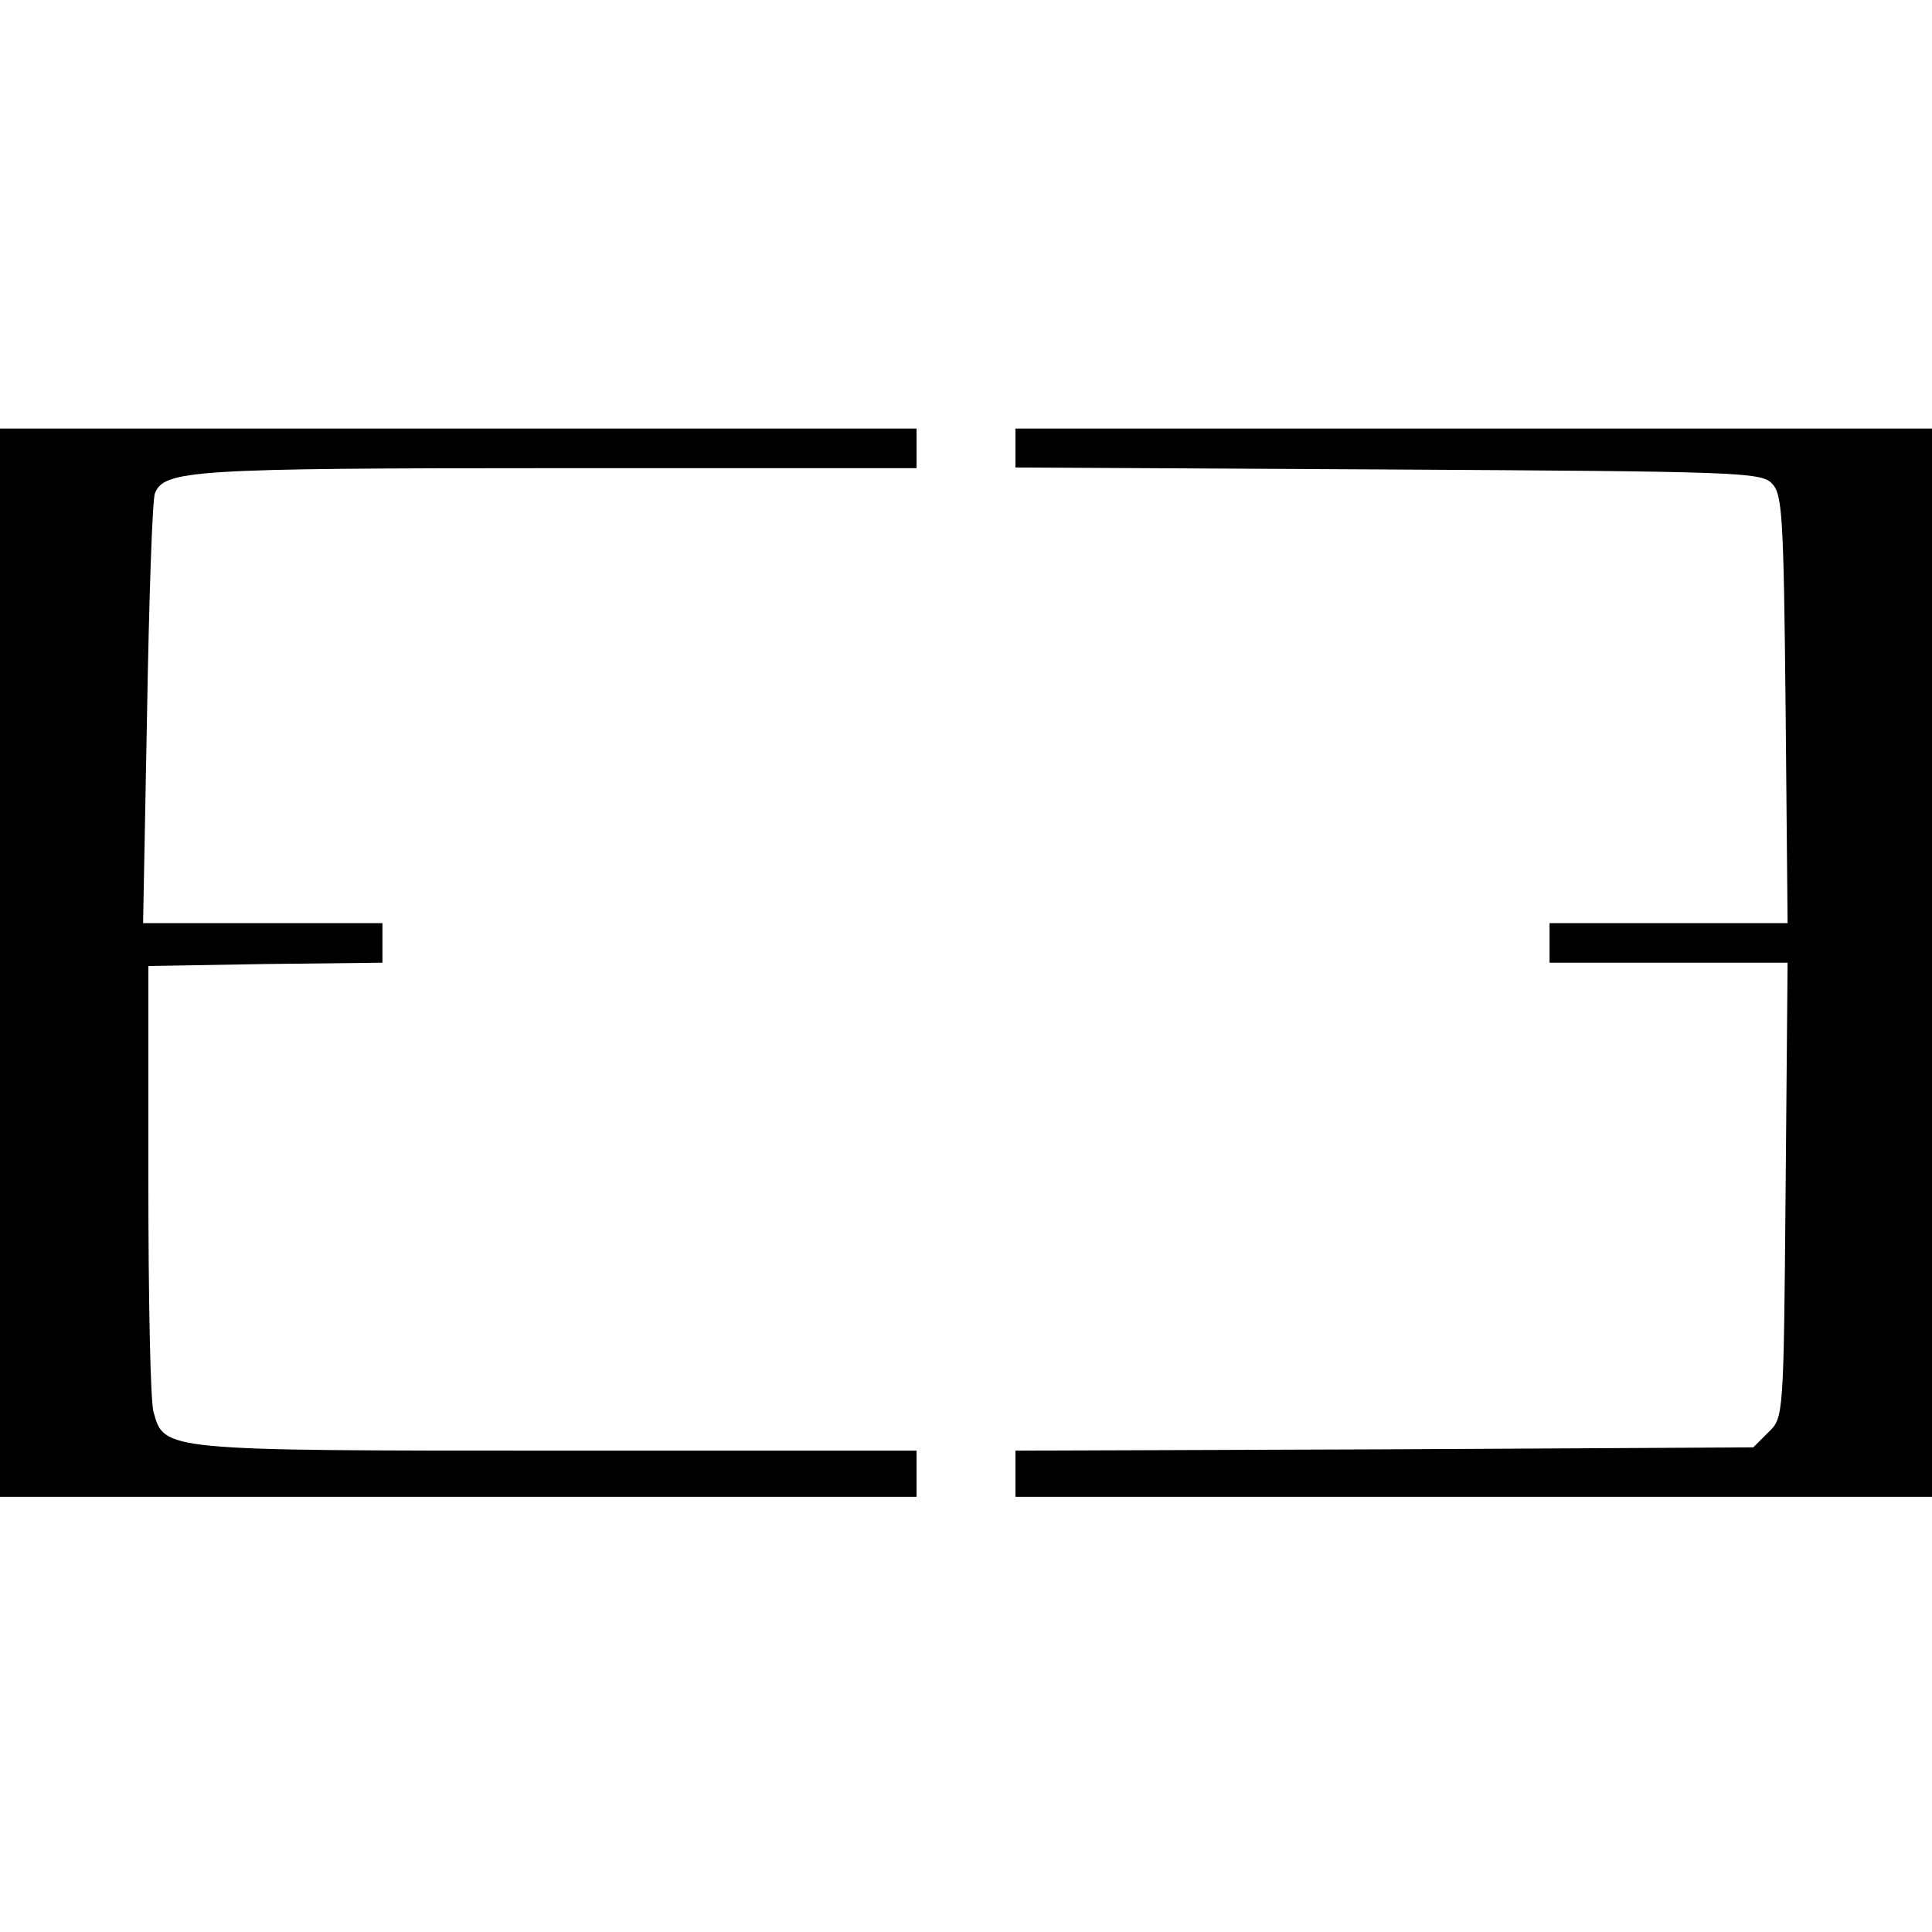
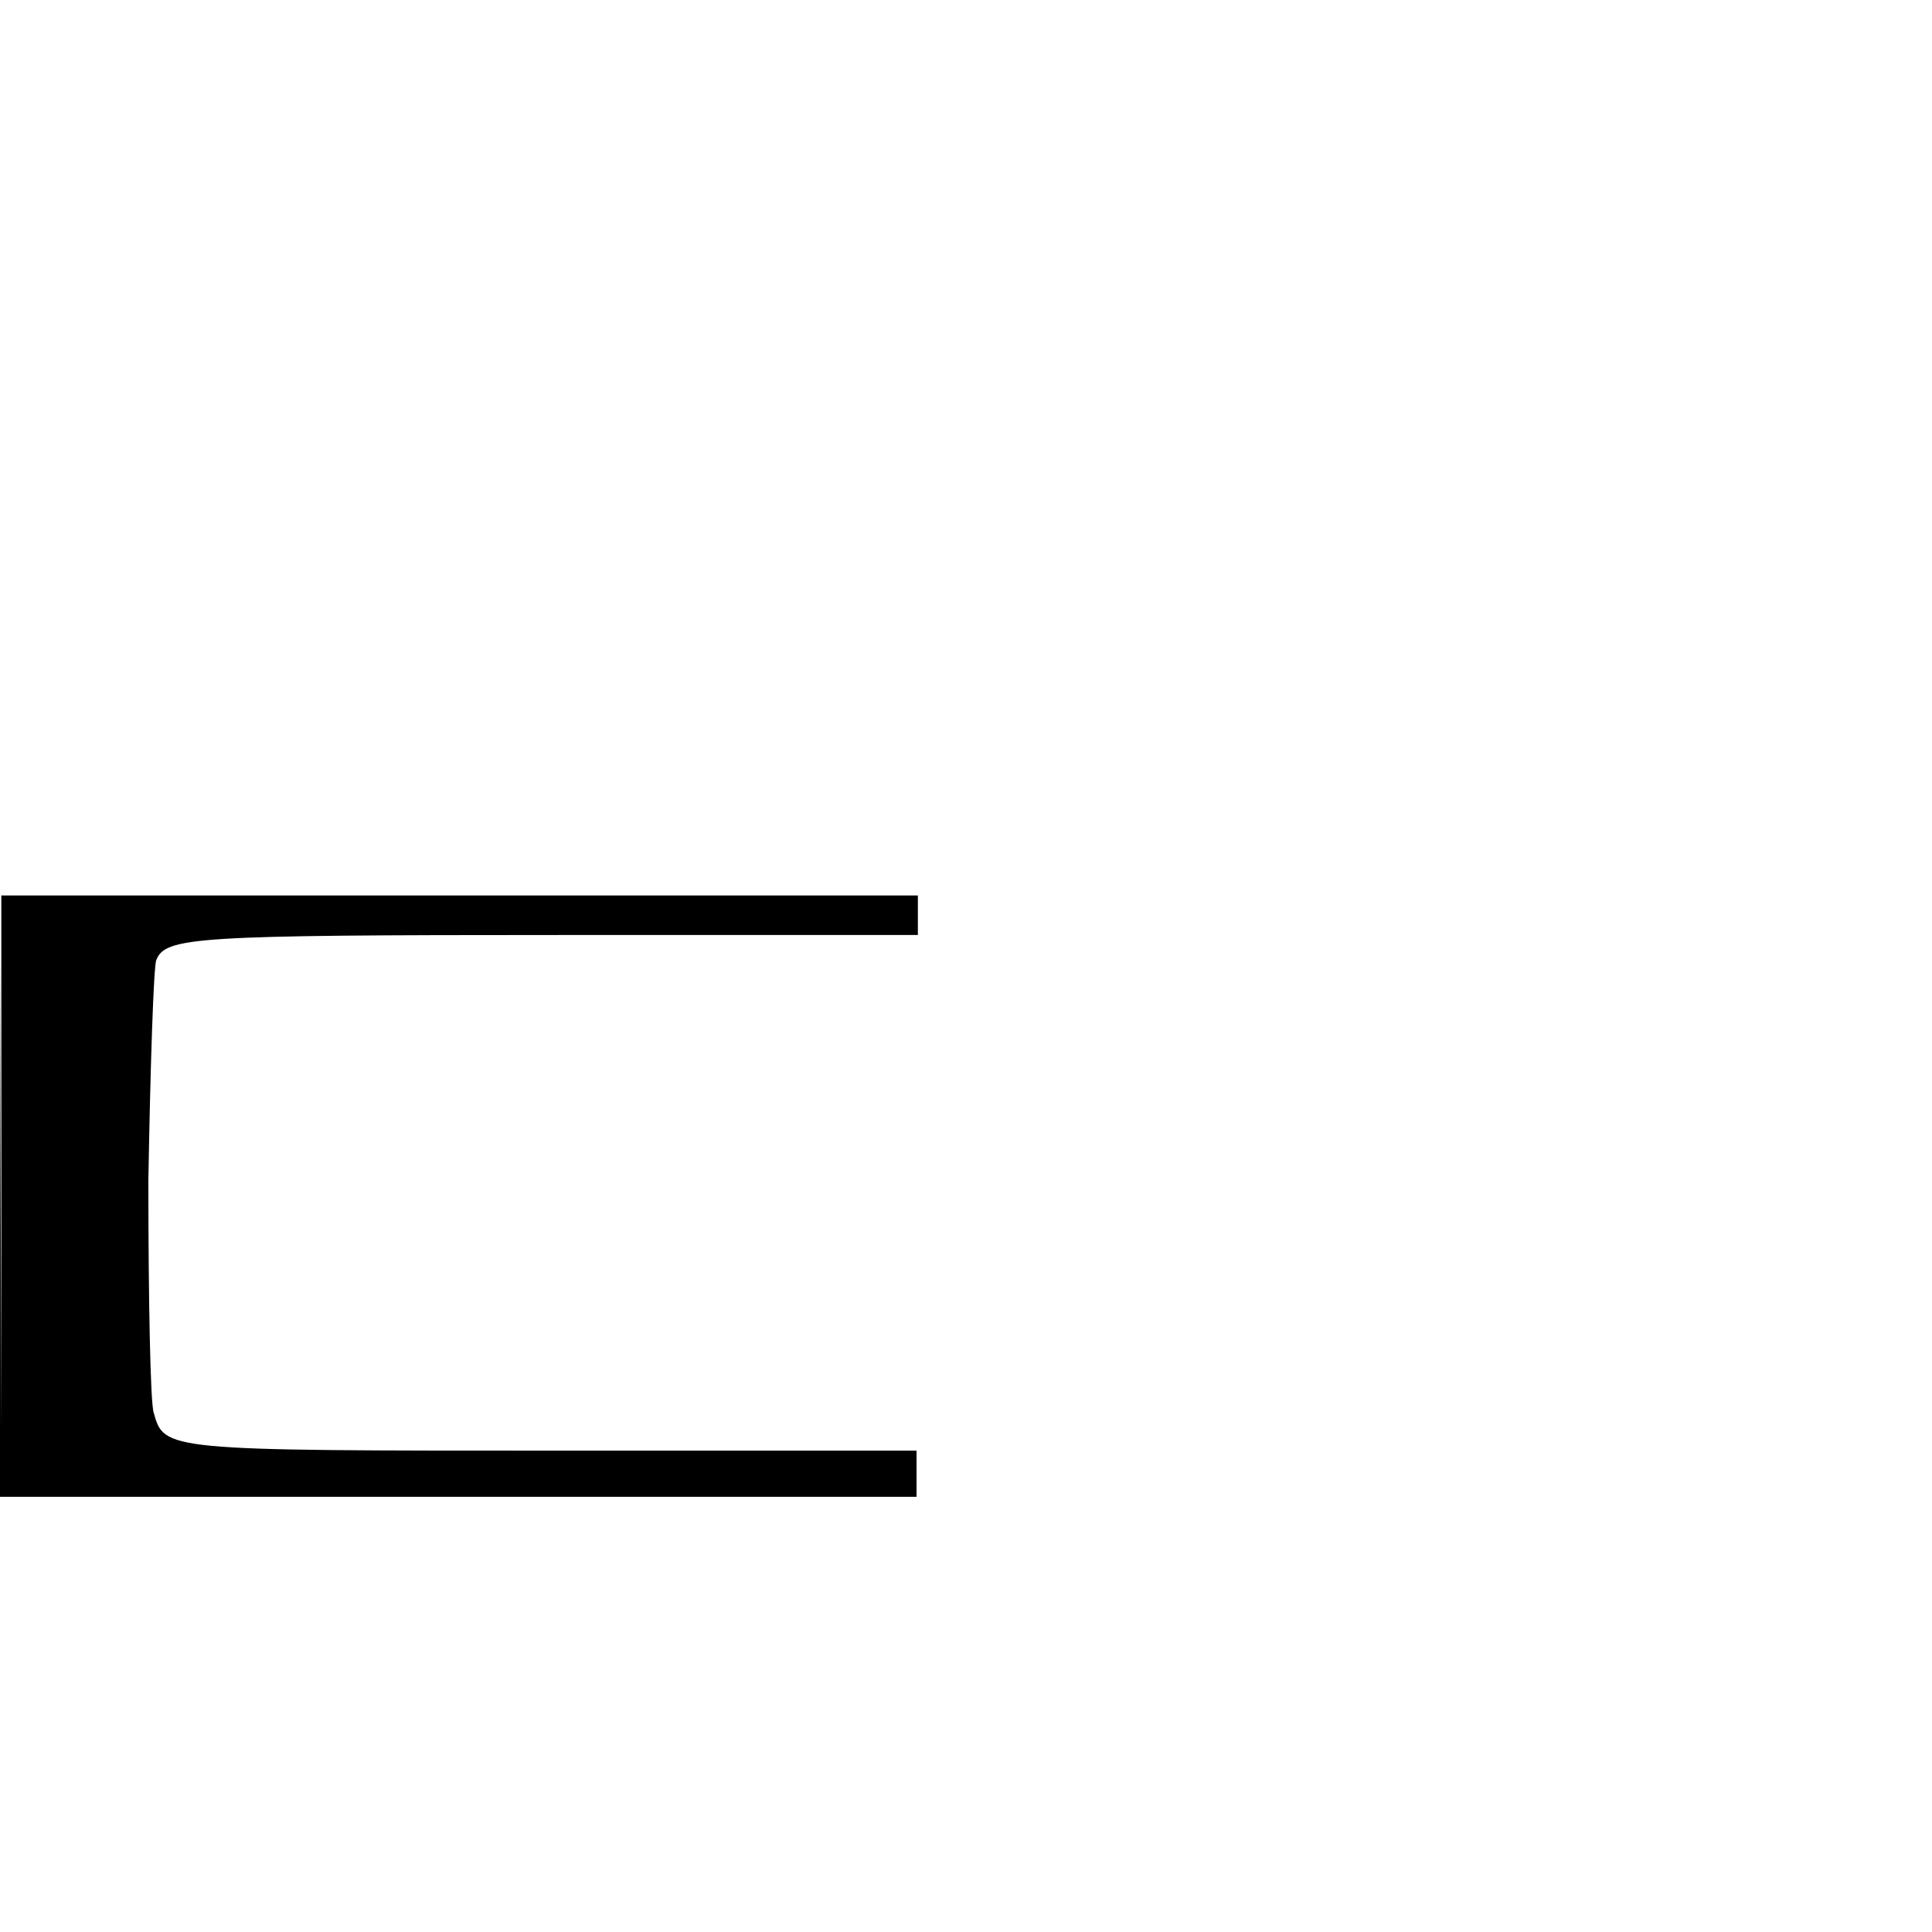
<svg xmlns="http://www.w3.org/2000/svg" version="1.0" width="293pt" height="293pt" viewBox="0 0 293 293" preserveAspectRatio="xMidYMid meet">
  <g transform="translate(0,293) scale(0.1,-0.1)" fill="#000000" stroke="none">
-     <path d="M0 1470 l0 -810 695 0 695 0 0 35 0 35 -545 0 c-597 0 -596 0 -612 58 -5 15 -8 173 -8 352 l0 325 178 3 177 2 0 30 0 30 -182 0 -181 0 6 318 c3 174 8 325 12 334 14 35 57 38 611 38 l544 0 0 30 0 30 -695 0 -695 0 0 -810z" />
-     <path d="M1540 2250 l0 -29 565 -3 c526 -3 566 -4 582 -21 16 -16 18 -46 21 -342 l3 -325 -181 0 -180 0 0 -30 0 -30 180 0 181 0 -3 -345 c-3 -343 -3 -345 -26 -367 l-23 -23 -559 -3 -560 -2 0 -35 0 -35 695 0 695 0 0 810 0 810 -695 0 -695 0 0 -30z" />
+     <path d="M0 1470 l0 -810 695 0 695 0 0 35 0 35 -545 0 c-597 0 -596 0 -612 58 -5 15 -8 173 -8 352 c3 174 8 325 12 334 14 35 57 38 611 38 l544 0 0 30 0 30 -695 0 -695 0 0 -810z" />
  </g>
</svg>